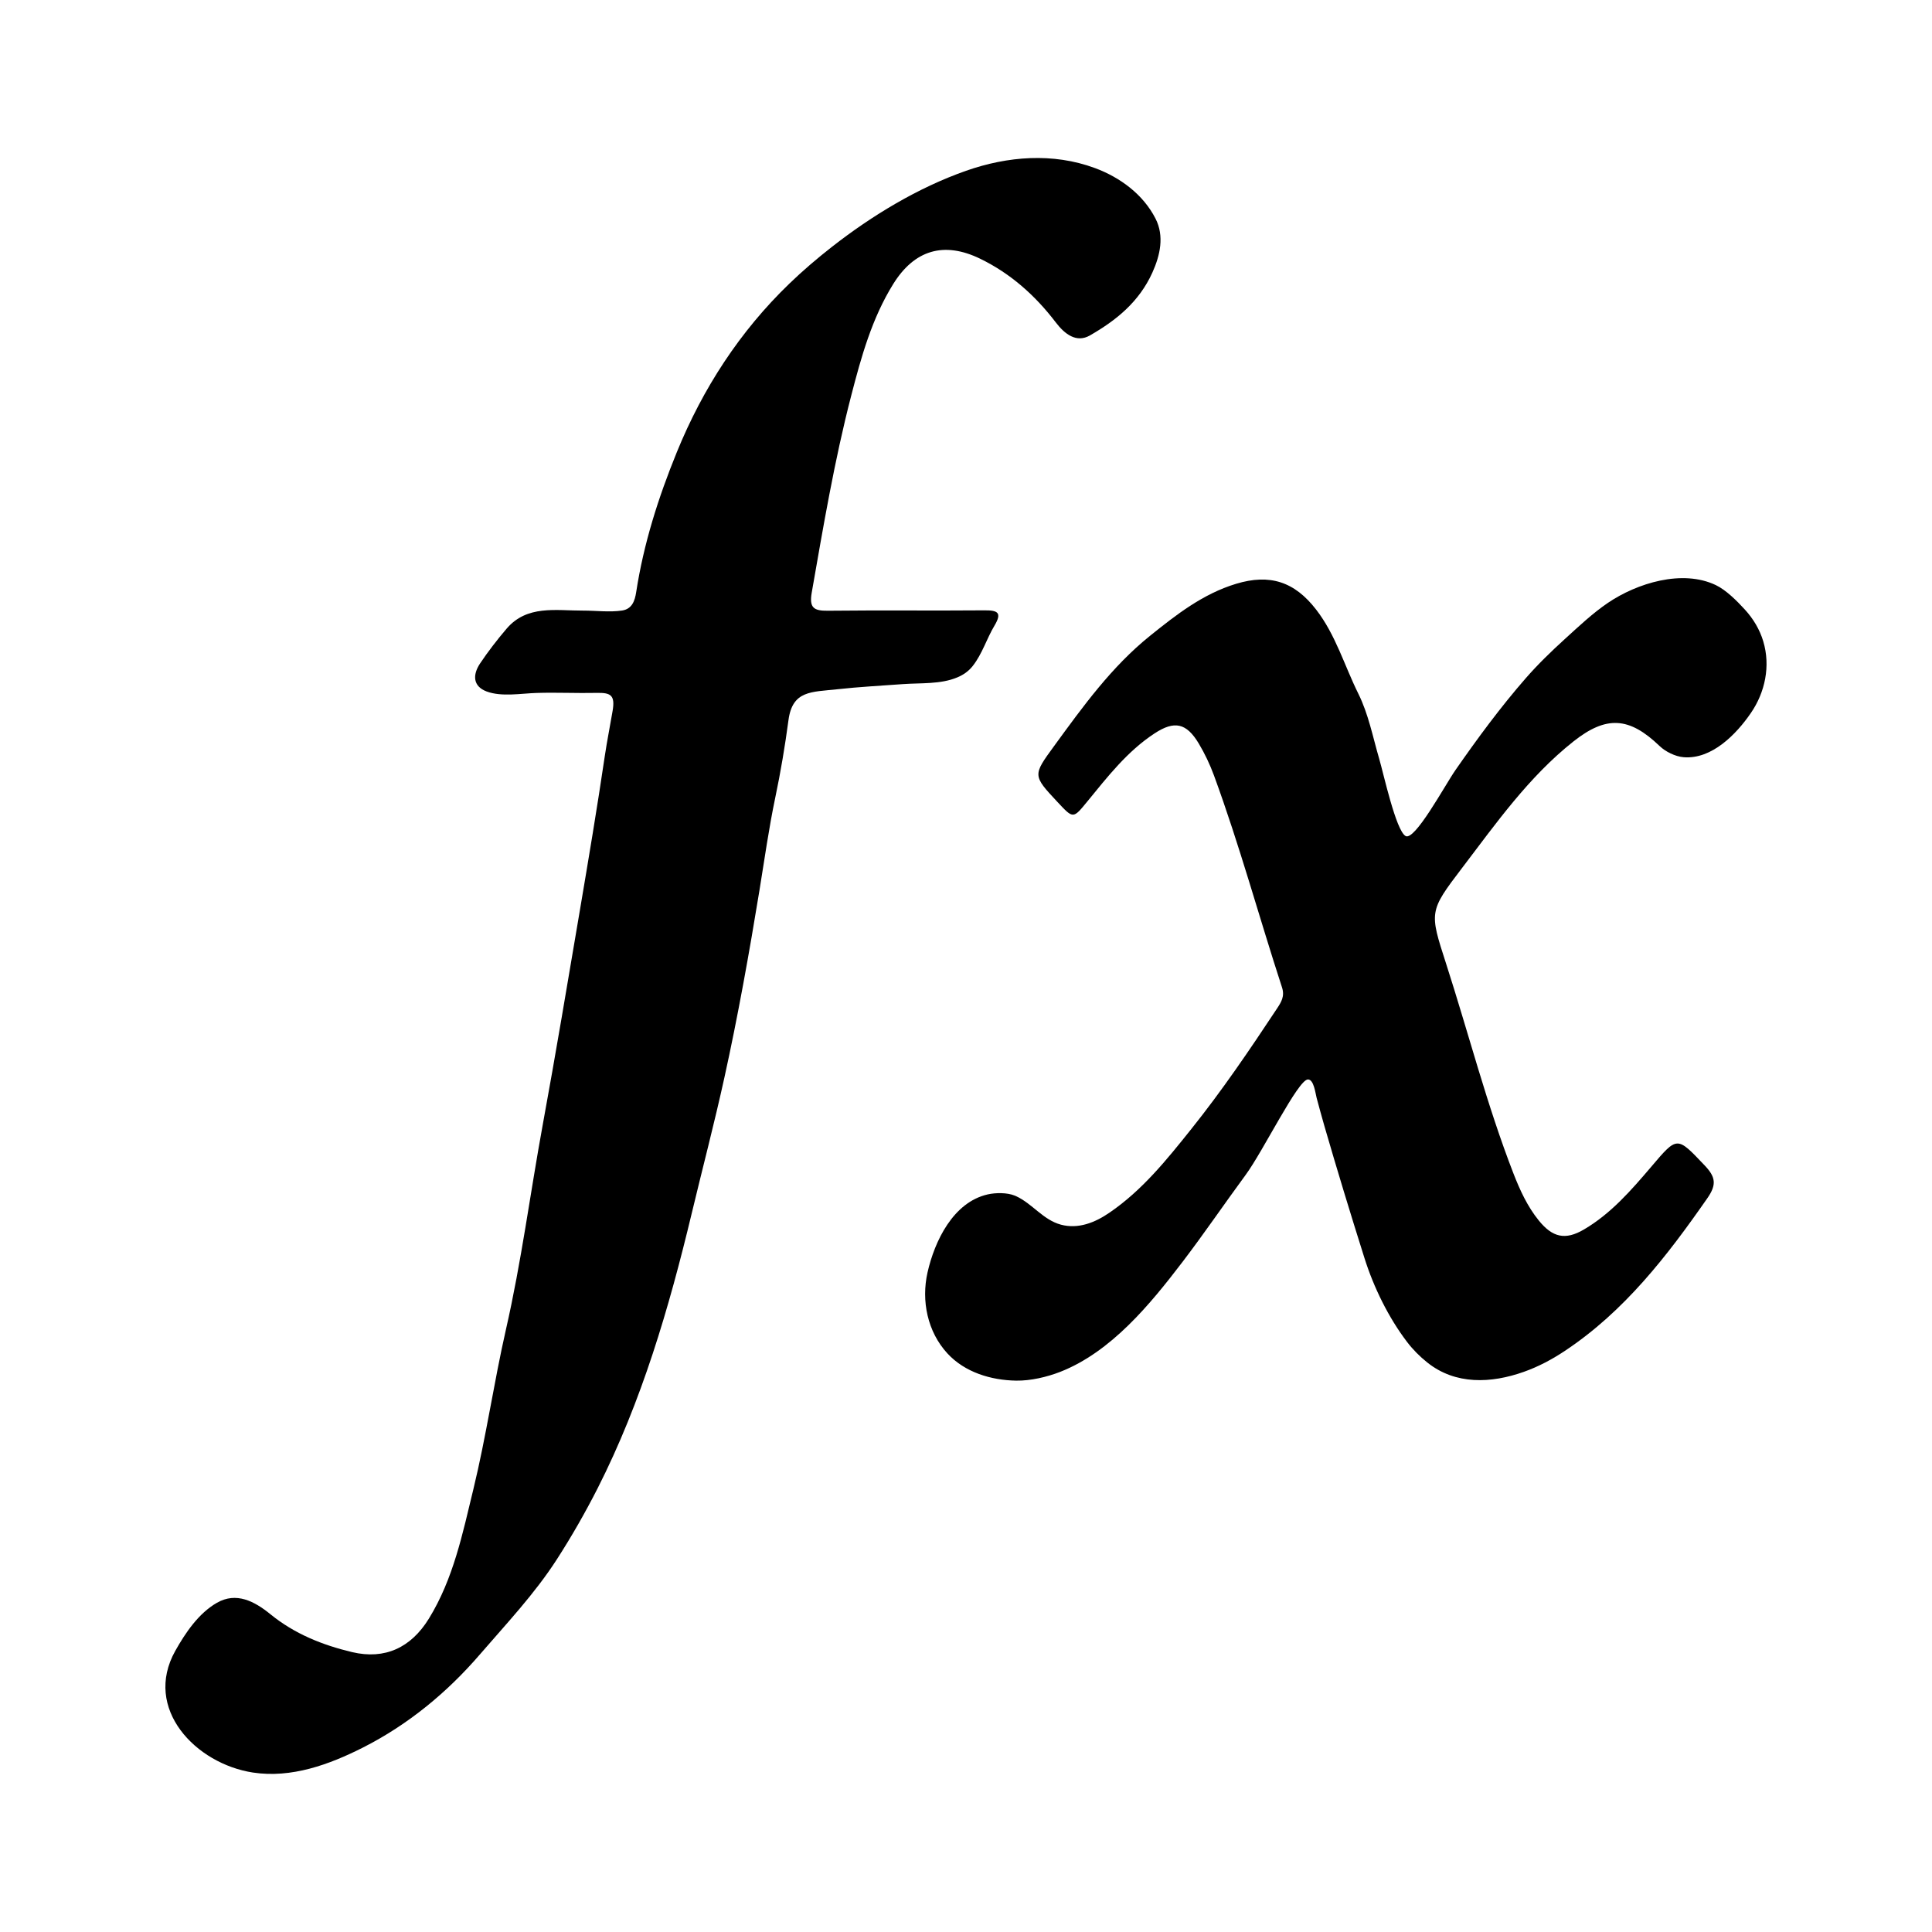
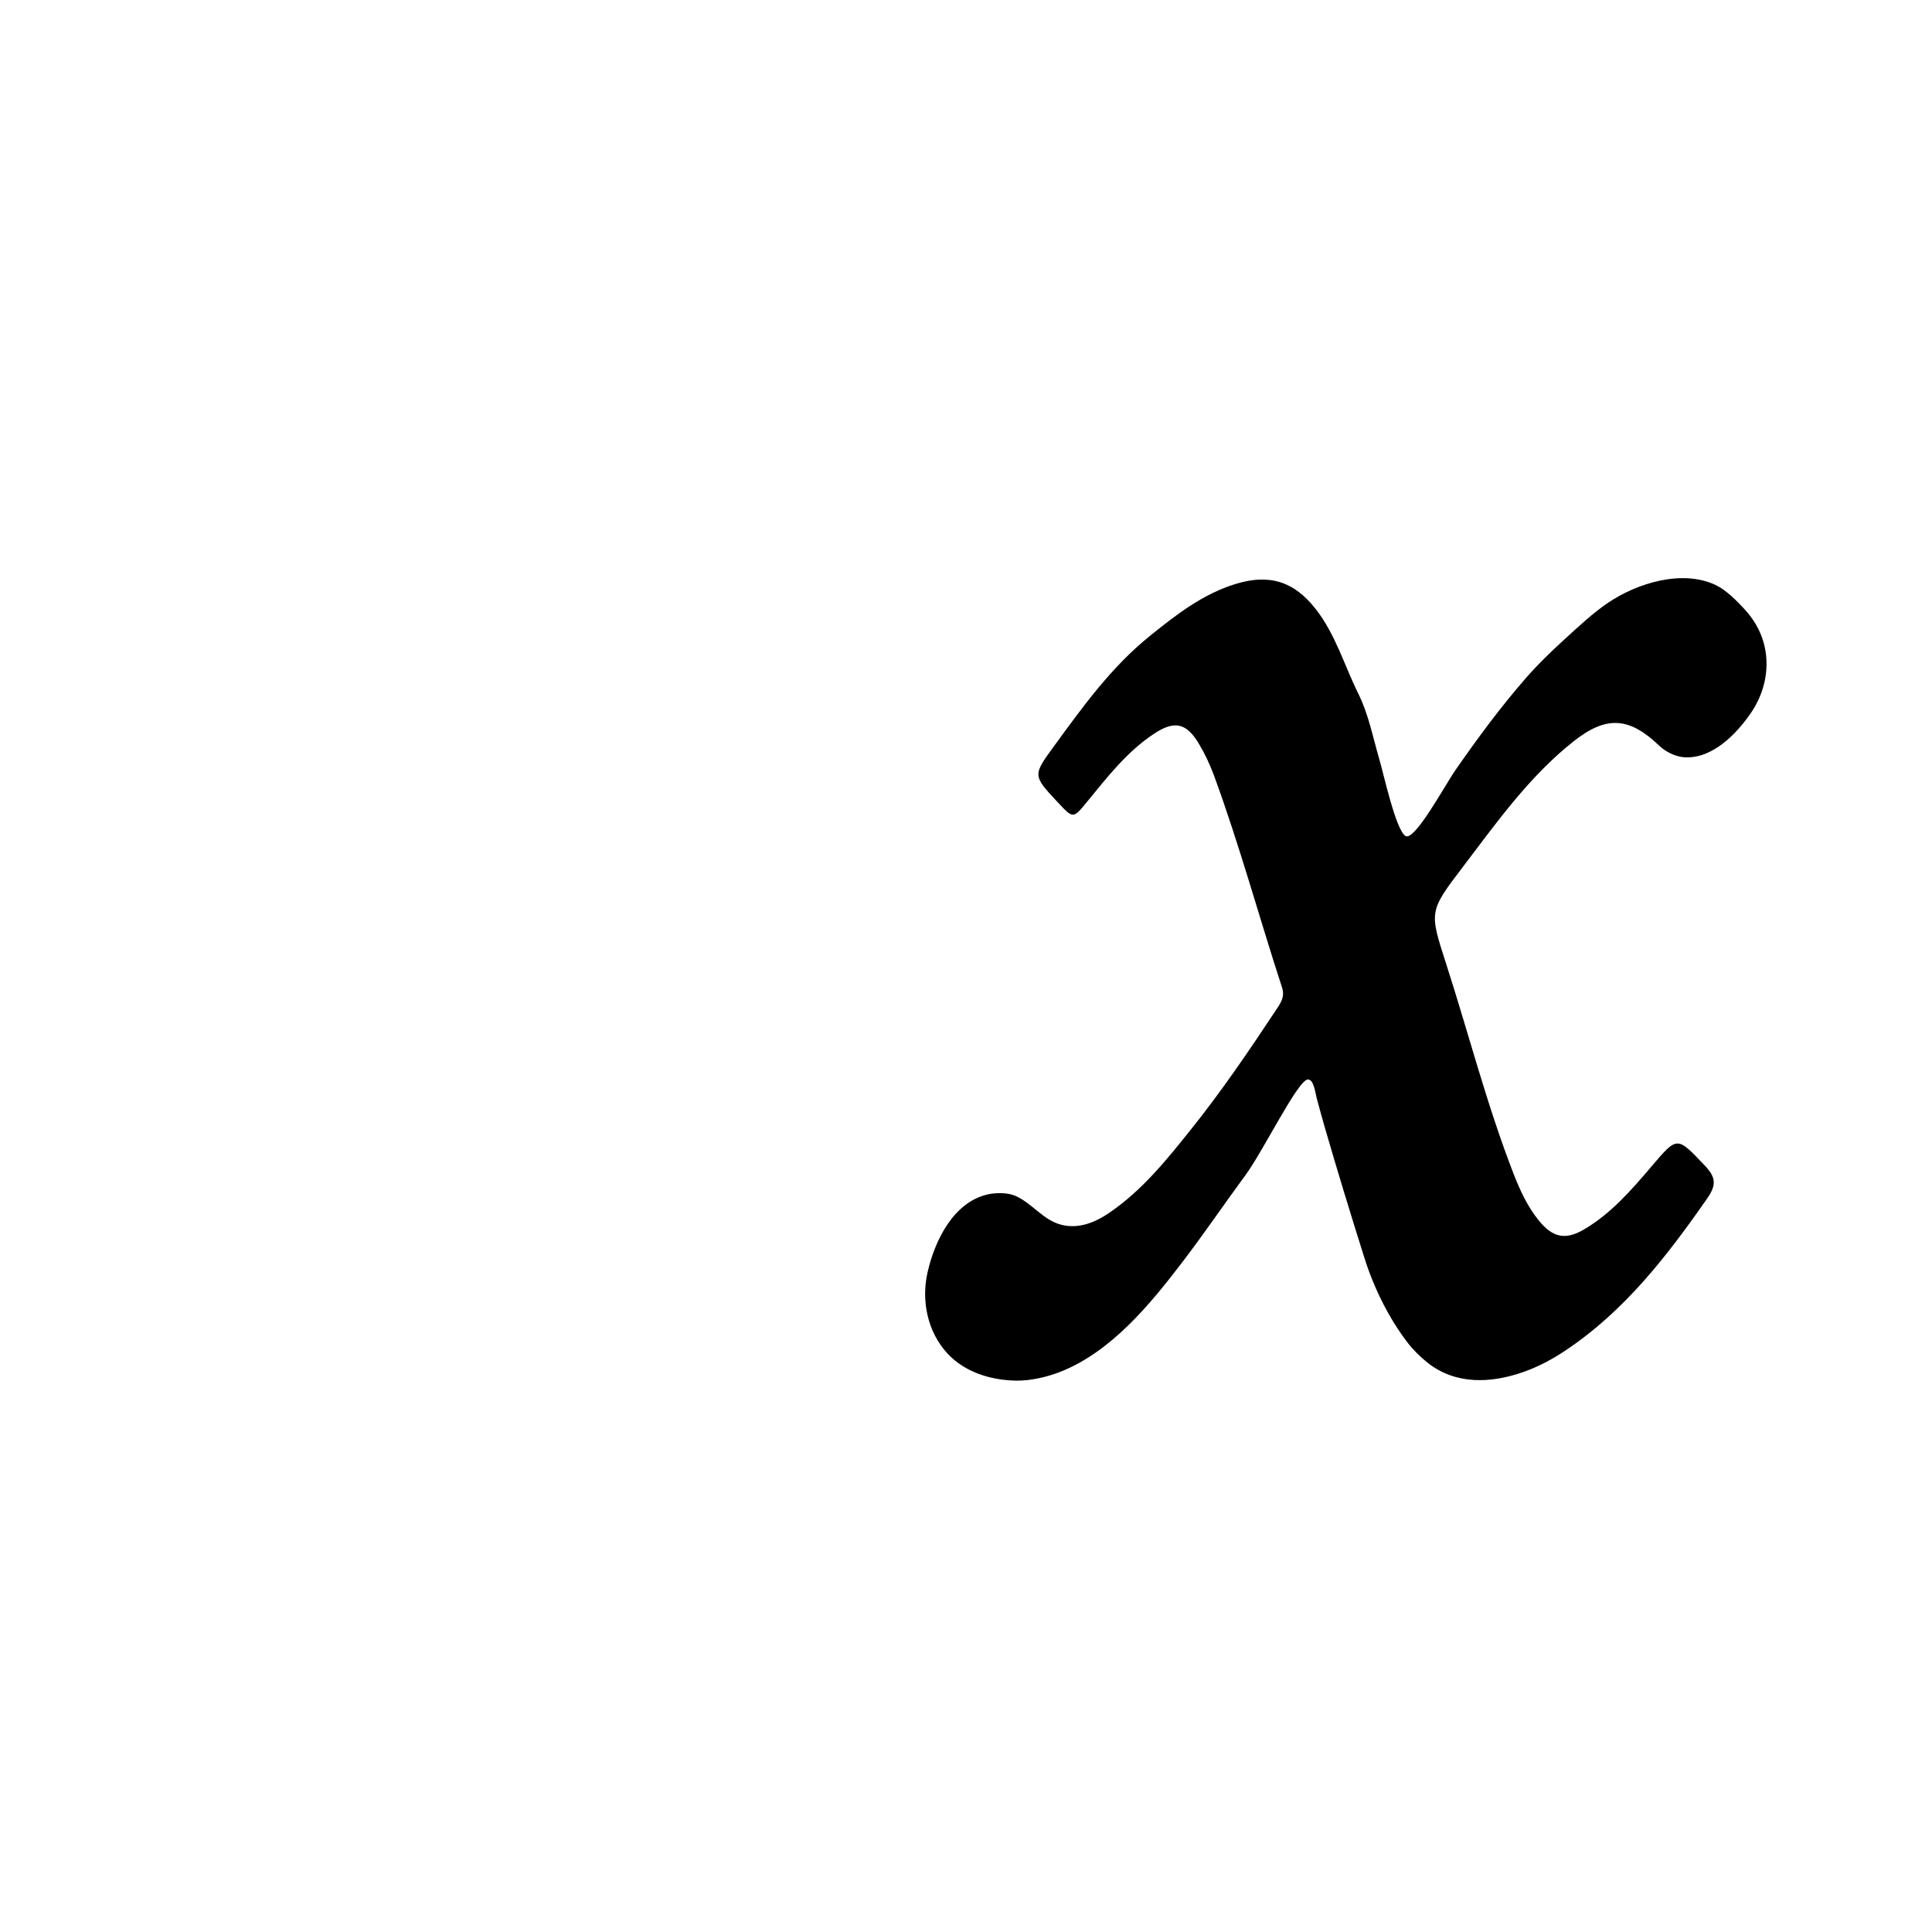
<svg xmlns="http://www.w3.org/2000/svg" fill="#000000" width="800px" height="800px" version="1.1" viewBox="144 144 512 512">
  <g>
-     <path d="m401.8 320.47c2.508-3.188 3.672-7.203 5.734-10.652 2.074-3.465 0.891-4.098-2.609-4.07-13.852 0.117-27.703-0.055-41.555 0.102-3.691 0.047-4.957-0.766-4.254-4.801 3.066-17.512 6.016-35.047 10.48-52.266 2.641-10.195 5.461-20.398 11.098-29.484 5.617-9.059 13.441-11.41 23.074-6.727 8.051 3.91 14.602 9.754 20.008 16.852 2.363 3.102 5.473 5.535 9.074 3.465 6.938-3.988 13.027-8.855 16.559-16.695 2.039-4.535 3.188-9.617 0.816-14.262-3.293-6.438-9.387-10.926-16.078-13.402-11.113-4.106-23.125-3.141-34.145 0.734-12.715 4.469-24.922 11.855-35.512 20.137-3.91 3.059-7.703 6.293-11.281 9.742-13.156 12.68-22.945 27.77-29.836 44.664-4.898 12.012-8.805 24.262-10.777 37.105-0.359 2.363-1.125 4.481-3.734 4.883-3.219 0.5-7.019 0.012-10.289 0.02-7.32 0.02-14.902-1.547-20.324 4.797-2.414 2.82-4.957 6.109-7.023 9.203-2.039 3.066-1.883 6.066 1.719 7.426 3.953 1.484 9.148 0.527 13.195 0.398 5.344-0.172 10.691 0.102 16.035-0.016 3.68-0.074 4.875 0.613 4.172 4.766-0.676 4.027-1.465 7.875-2.055 11.859-2.019 13.699-4.316 27.363-6.625 41.02-3.211 18.941-6.375 37.902-9.84 56.816-3.309 18.066-5.656 36.301-9.75 54.25-3.195 14.047-5.234 28.363-8.637 42.355-2.852 11.73-5.289 23.719-11.789 34.27-4.731 7.68-11.645 10.922-20.324 8.871-7.848-1.867-15.25-4.82-21.645-10.027-4.223-3.441-9.047-6.004-14.207-3.043-4.852 2.785-8.344 7.957-11.023 12.73-8.605 15.352 5.438 29.941 20.59 32.254 10.176 1.547 20.219-2.106 29.16-6.637 11.941-6.051 22.258-14.559 30.914-24.598 7.094-8.227 14.523-16.07 20.434-25.23 3.941-6.109 7.551-12.43 10.844-18.902 11.664-22.98 18.914-47.777 24.898-72.738 2.875-12.004 6.012-23.938 8.664-35.996 3.617-16.41 6.594-33.094 9.305-49.676 1.344-8.227 2.481-16.438 4.195-24.602 1.414-6.731 2.59-13.703 3.496-20.516 1.059-7.926 6.086-7.43 12.941-8.188 5.785-0.641 11.609-0.938 17.41-1.367 4.656-0.336 10 0.082 14.383-1.777 1.586-0.652 3-1.621 4.113-3.047z" />
    <path d="m611.29 313.98c-0.945-3.168-2.664-6.019-4.898-8.457-2.039-2.227-4.922-5.144-7.668-6.457-8.898-4.262-20.902-0.523-28.605 4.695-4.098 2.781-7.754 6.258-11.418 9.586-3.633 3.305-7.152 6.711-10.383 10.414-6.711 7.691-12.781 15.941-18.605 24.312-2.832 4.082-10.809 18.93-13.238 17.469-2.562-1.535-5.773-16.355-6.992-20.52-1.691-5.789-2.82-11.773-5.523-17.215-3.688-7.438-5.992-15.559-11.168-22.258-5.719-7.41-12.281-9.543-21.215-6.836-8.777 2.656-15.855 8.184-22.801 13.777-10.184 8.195-17.77 18.715-25.398 29.176-5.703 7.828-5.754 7.793 0.906 14.914 4.172 4.469 4.098 4.414 7.863-0.172 5.379-6.57 10.605-13.324 17.828-18.051 5.281-3.461 8.445-2.766 11.707 2.68 1.602 2.68 2.969 5.562 4.047 8.504 6.781 18.469 11.926 37.465 18.02 56.141 0.77 2.379-0.227 3.918-1.355 5.629-7.203 10.887-14.535 21.703-22.691 31.895-6.473 8.105-13 16.242-21.699 22.176-3.793 2.606-8.238 4.398-12.848 3.168-4.727-1.27-7.551-5.551-11.871-7.547-0.121-0.059-0.258-0.105-0.383-0.16-2.016-0.82-5.047-0.785-7.133-0.316-9.176 2.07-14.098 12.41-15.965 20.688-1.691 7.512-0.023 15.723 5.281 21.469 4.625 5.008 11.562 7.098 18.219 7.199 3.82 0.055 8.082-0.941 11.629-2.312 13.543-5.297 23.875-17.926 32.43-29.129 5.769-7.566 11.125-15.438 16.762-23.105 4.66-6.34 13.859-25.211 16.484-25.27 1.586-0.035 2.004 3.754 2.309 4.871 0.676 2.5 1.344 4.996 2.066 7.481 3.387 11.688 6.949 23.367 10.609 34.965 2.445 7.766 6.383 15.816 11.332 22.293 1.5 1.969 3.379 3.856 5.316 5.391 7.5 6 16.949 5.547 25.582 2.488 3.871-1.367 7.477-3.293 10.898-5.566 15.801-10.504 27.09-25.141 37.754-40.461 2.516-3.613 2.172-5.633-0.695-8.652-7.422-7.805-7.215-7.875-14.246 0.402-5.273 6.191-10.652 12.379-17.77 16.547-4.969 2.922-8.352 2.086-11.977-2.394-3.004-3.707-4.977-8.016-6.695-12.426-7.07-18.207-11.898-37.152-17.887-55.715-4.394-13.621-4.516-13.75 4.231-25.23 9.043-11.875 17.695-24.184 29.543-33.57 8.711-6.902 14.785-6.519 22.812 1.195 1.594 1.531 4.191 2.805 6.402 2.984 7.473 0.598 13.965-6.109 17.801-11.703 3.801-5.519 5.242-12.5 3.297-18.984z" />
  </g>
</svg>